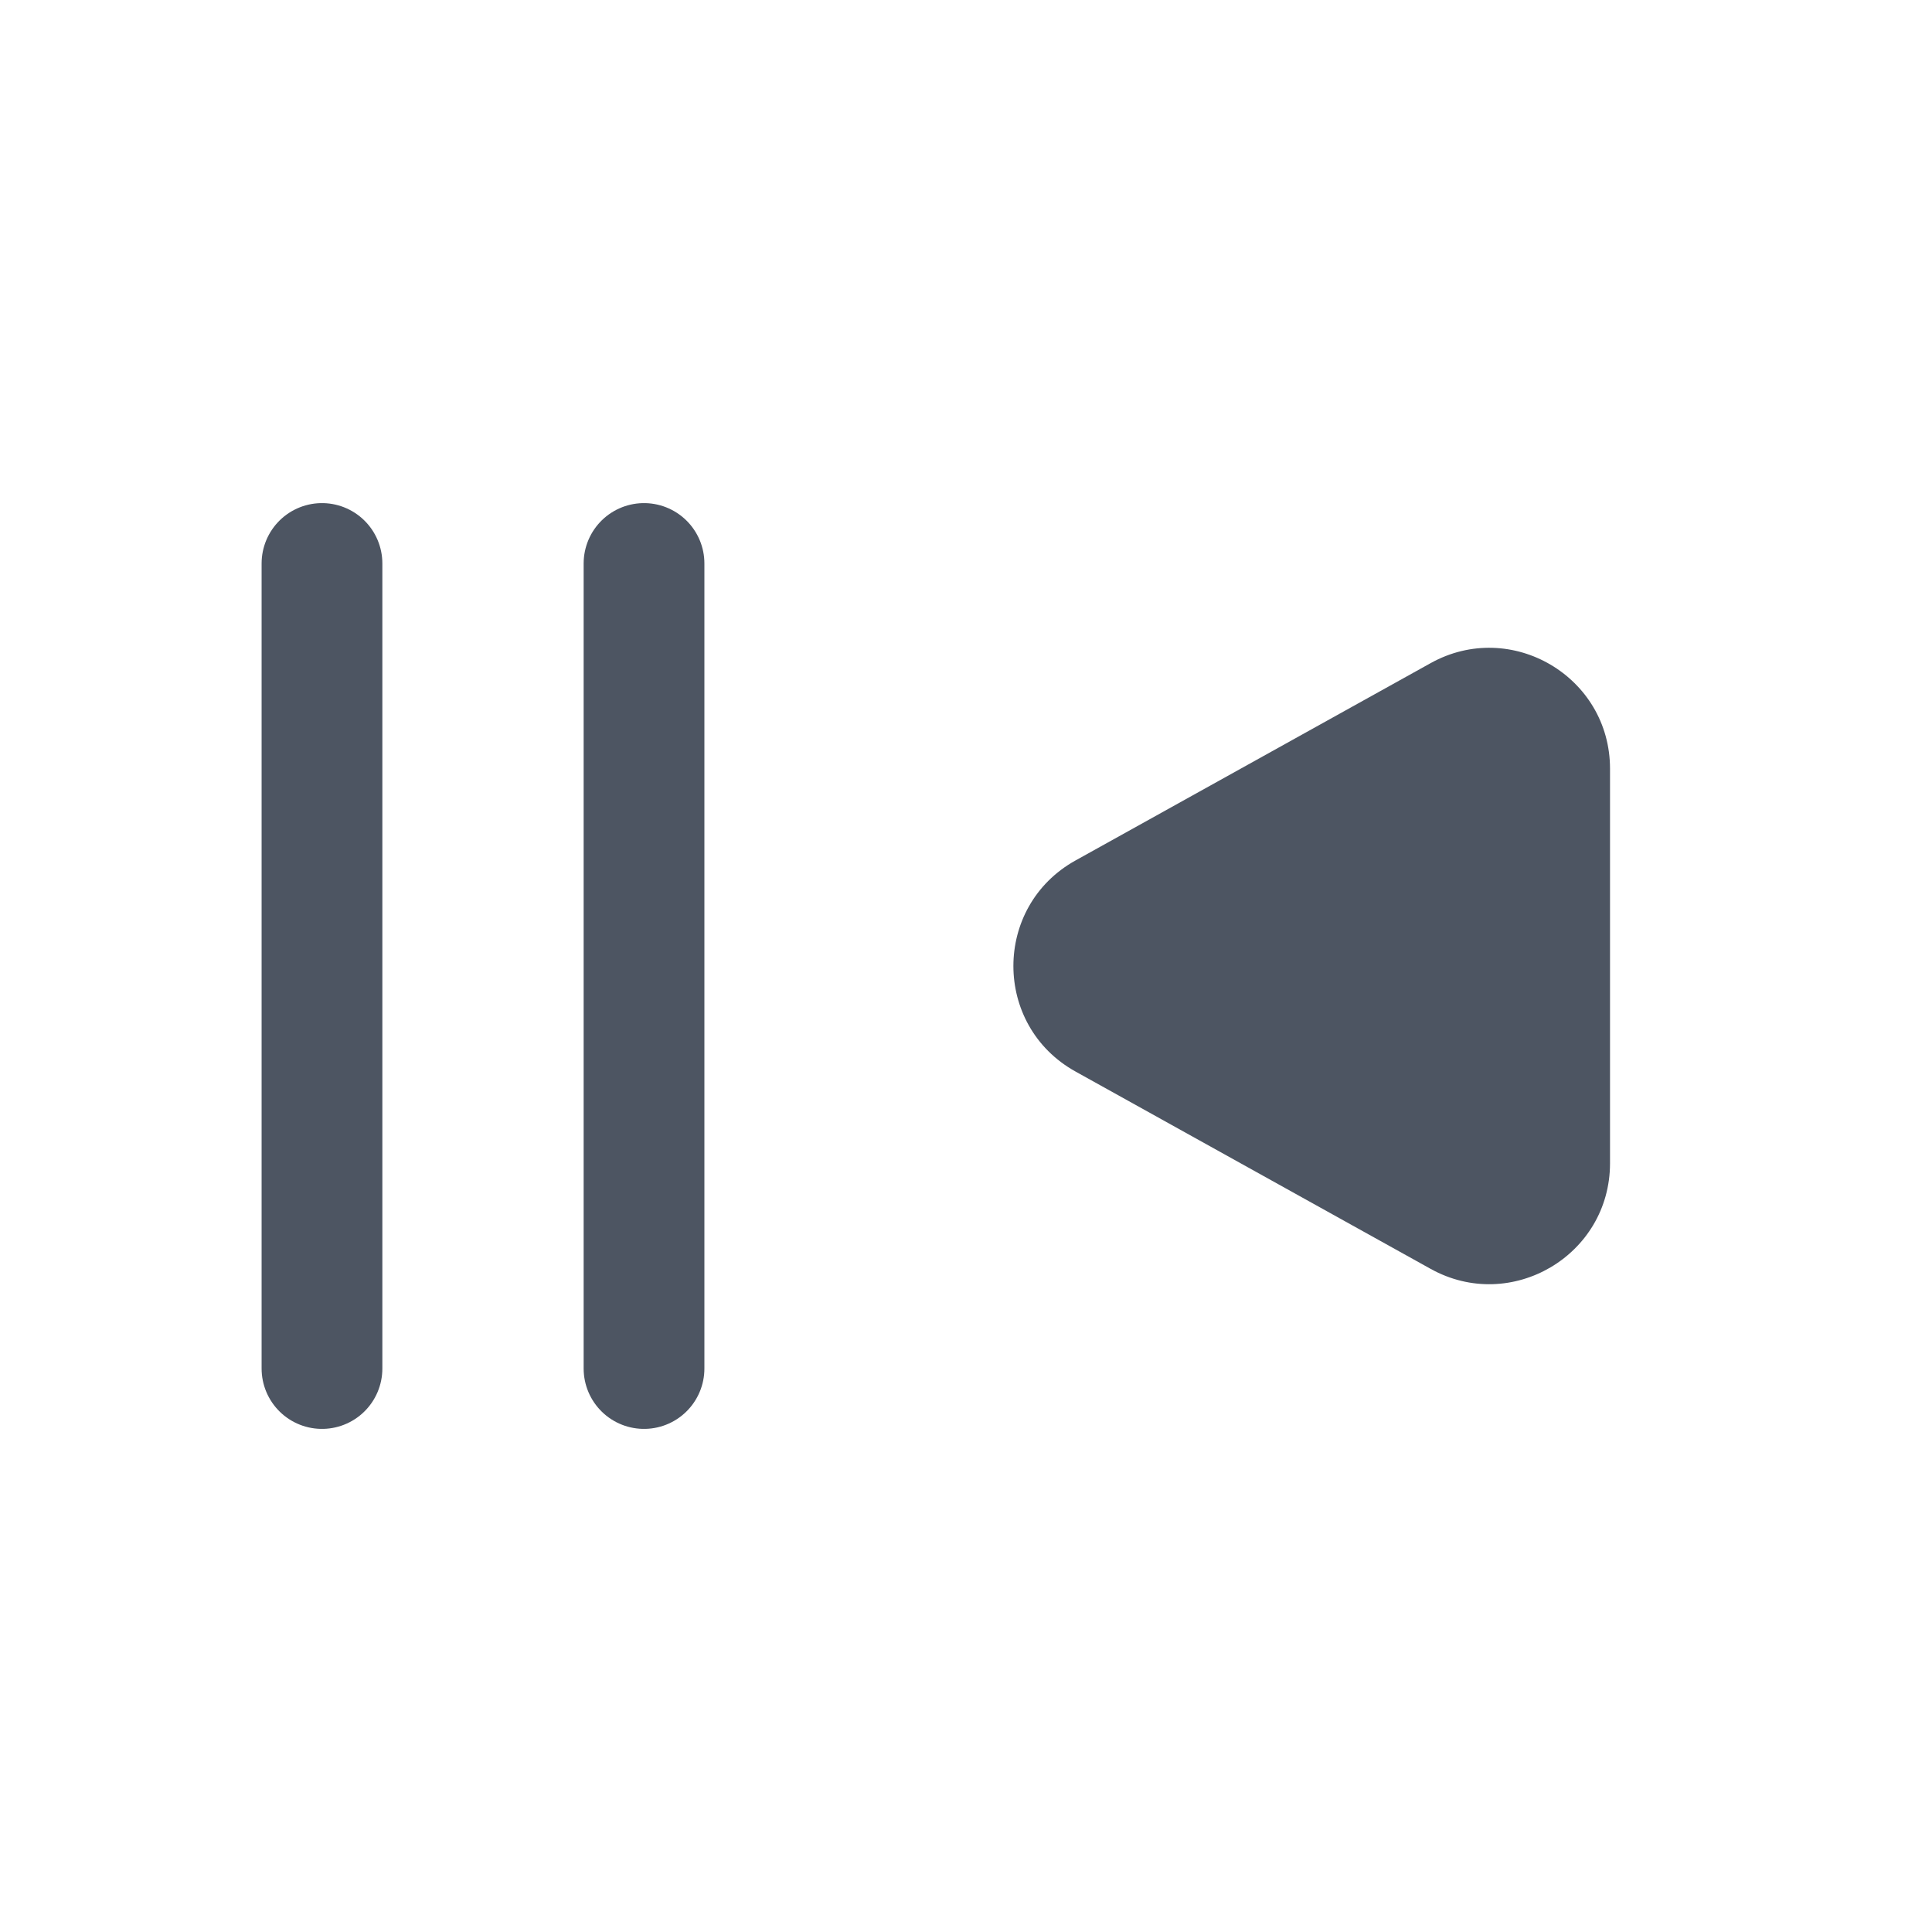
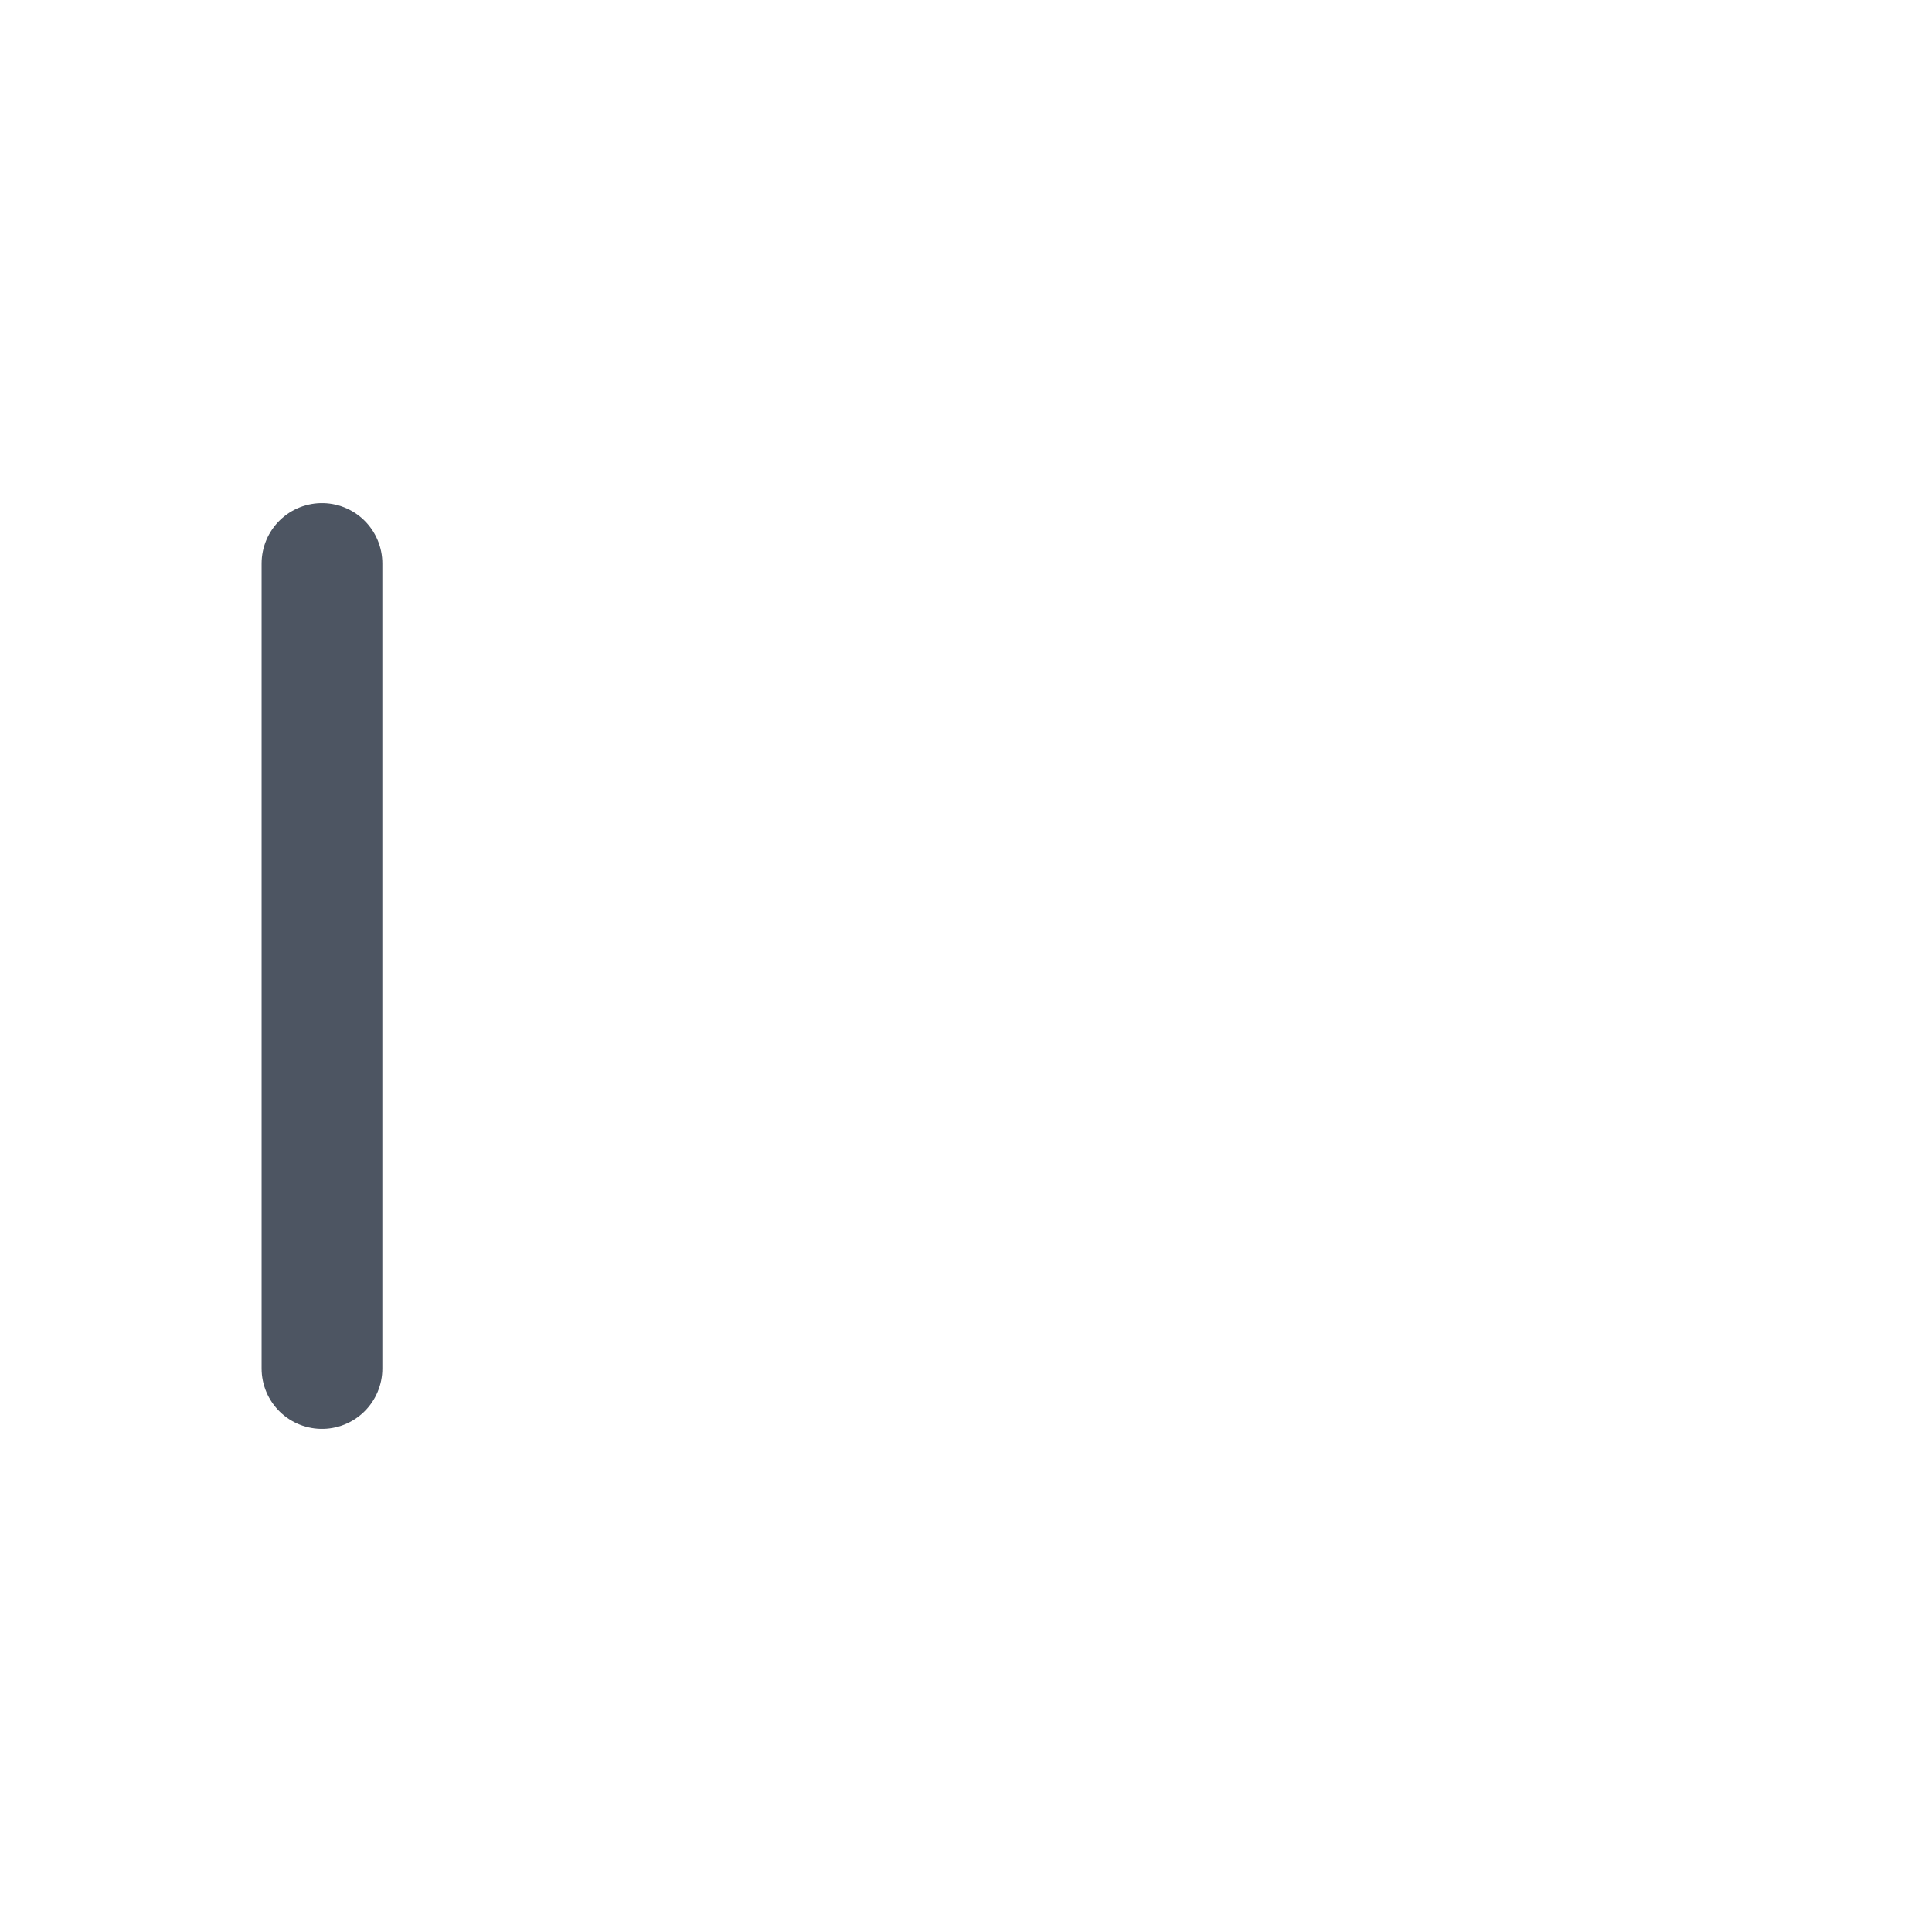
<svg xmlns="http://www.w3.org/2000/svg" width="32" height="32" viewBox="0 0 32 32" fill="currentColor">
-   <path d="M17.814 14.252L23.695 10.984C25.028 10.243 26.667 11.207 26.667 12.732V19.268C26.667 20.793 25.028 21.757 23.695 21.016L17.814 17.748C16.442 16.986 16.442 15.014 17.814 14.252Z" fill="#4D5562" />
-   <path d="M10.667 22.667L10.667 9.333" stroke="#4D5562" stroke-width="2" stroke-linecap="round" />
  <path d="M5.333 22.667L5.333 9.333" stroke="#4D5562" stroke-width="2" stroke-linecap="round" />
</svg>